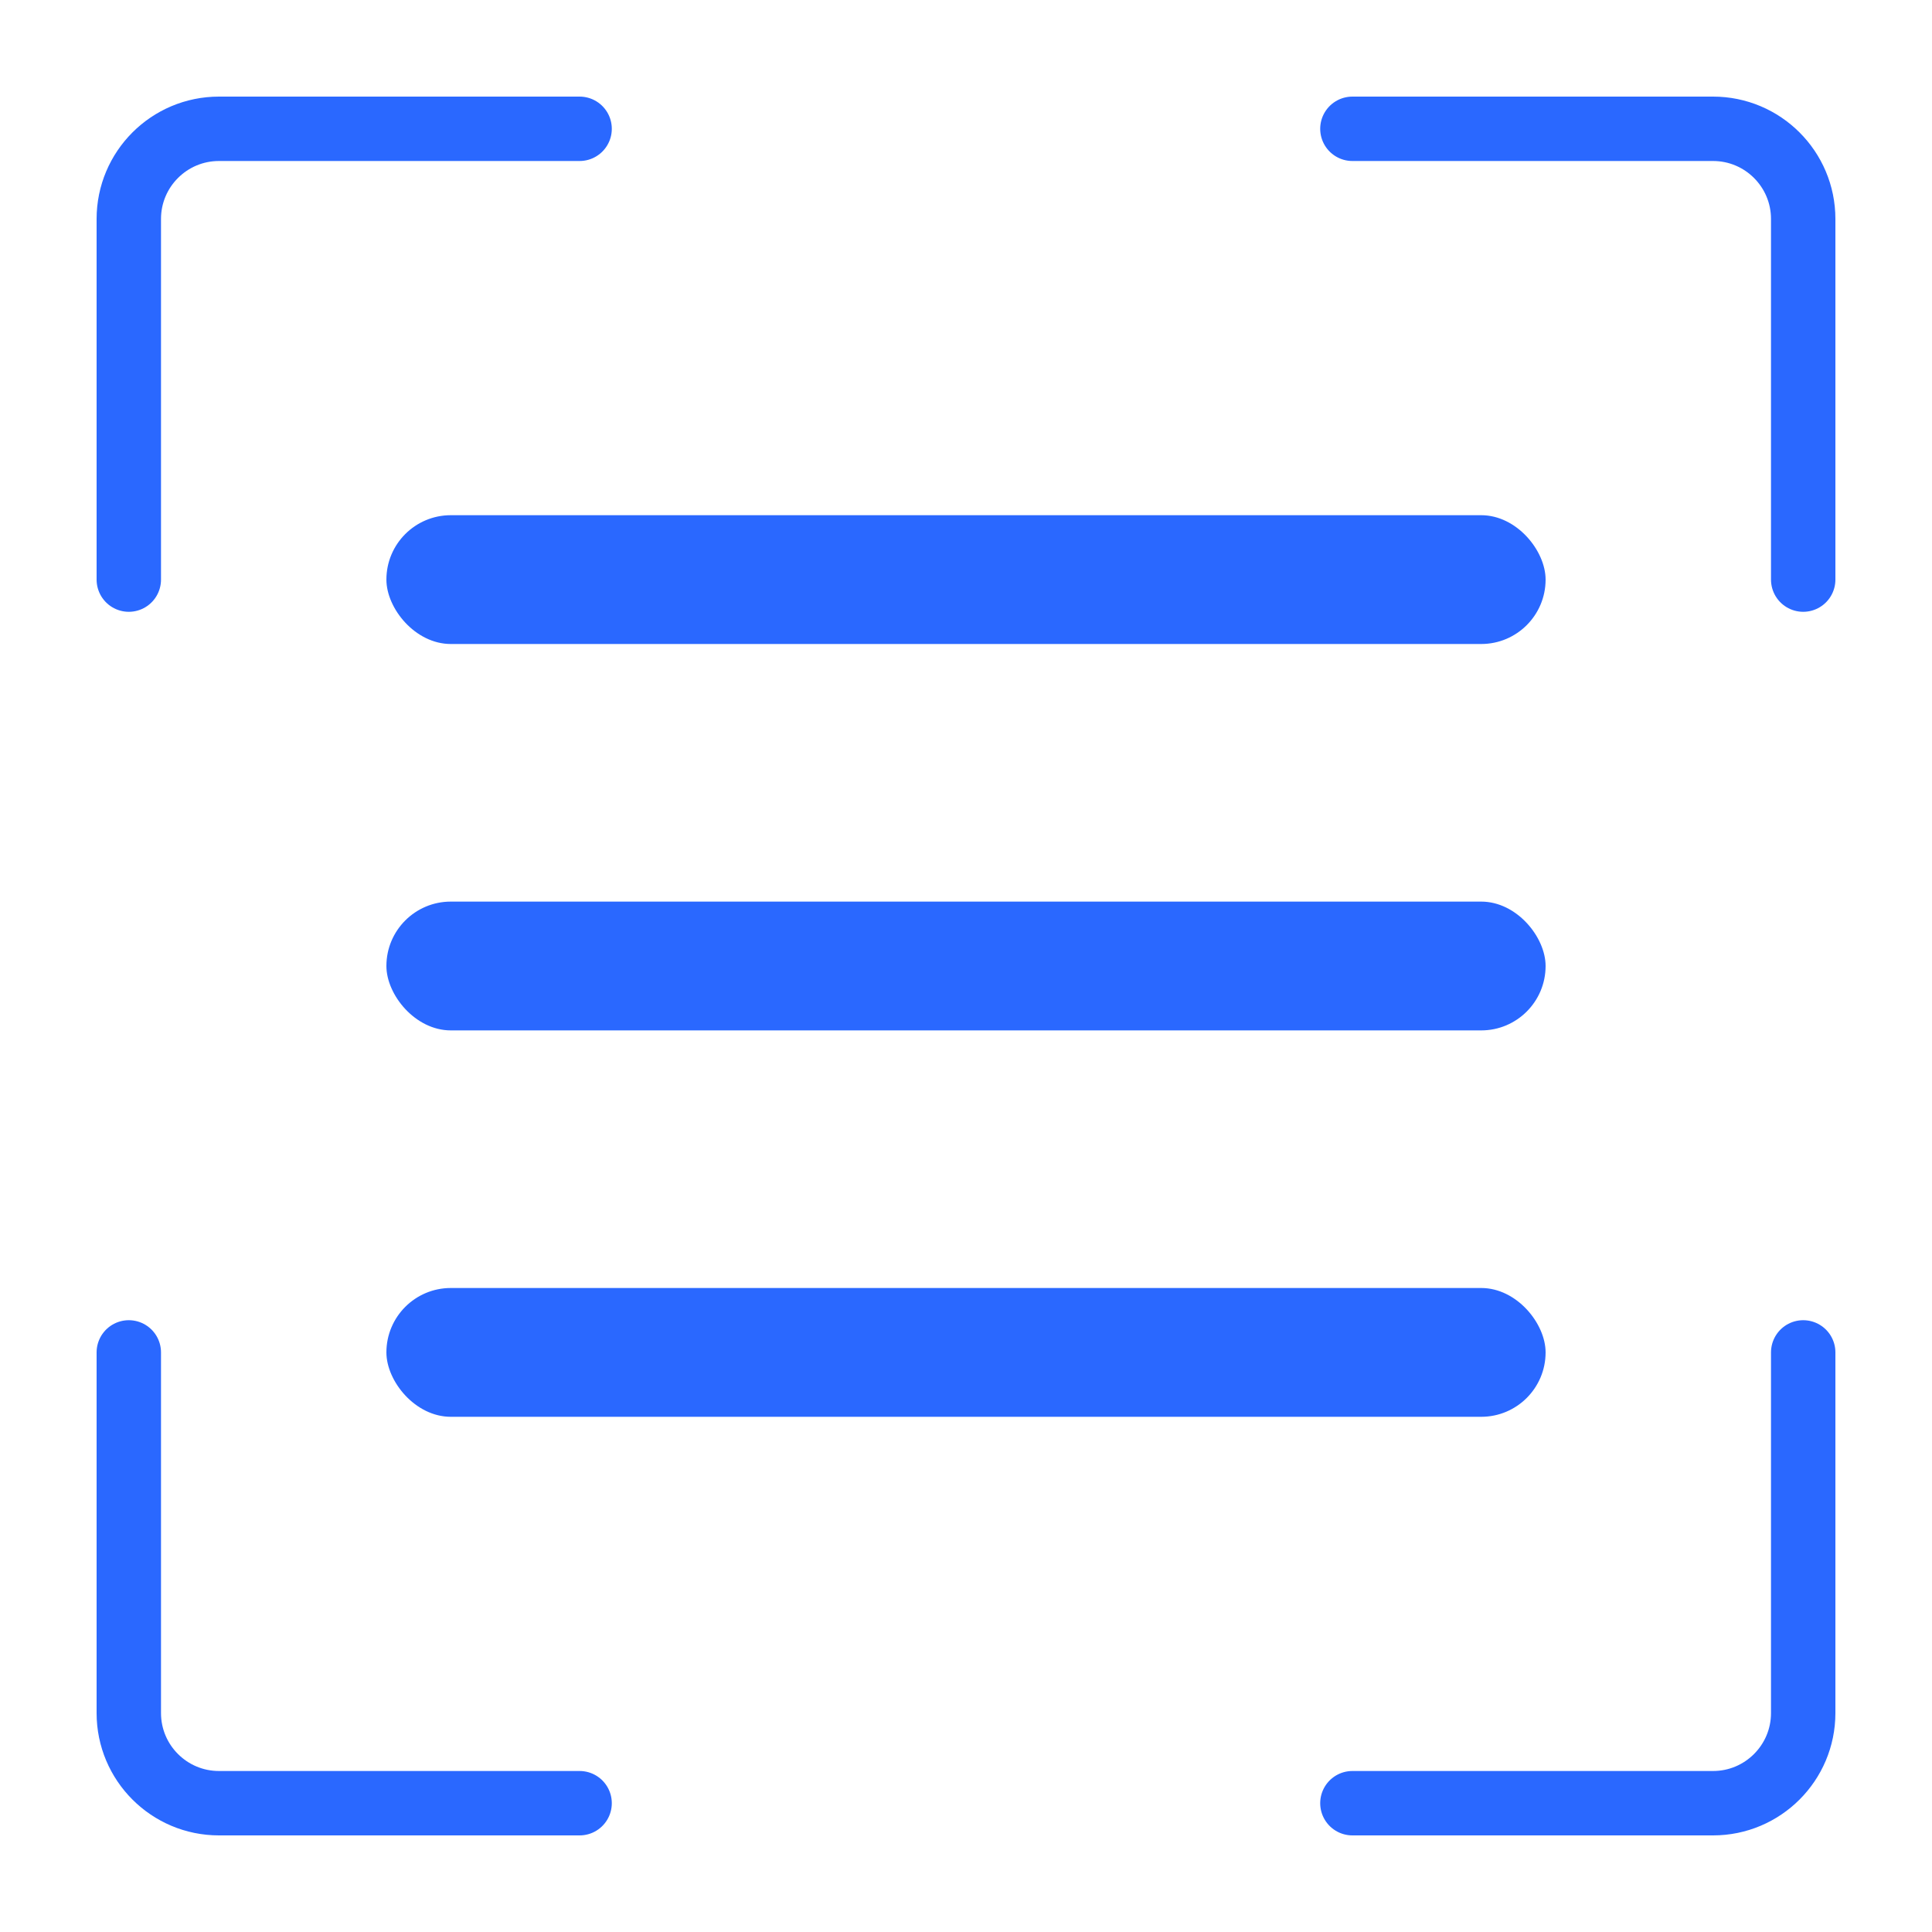
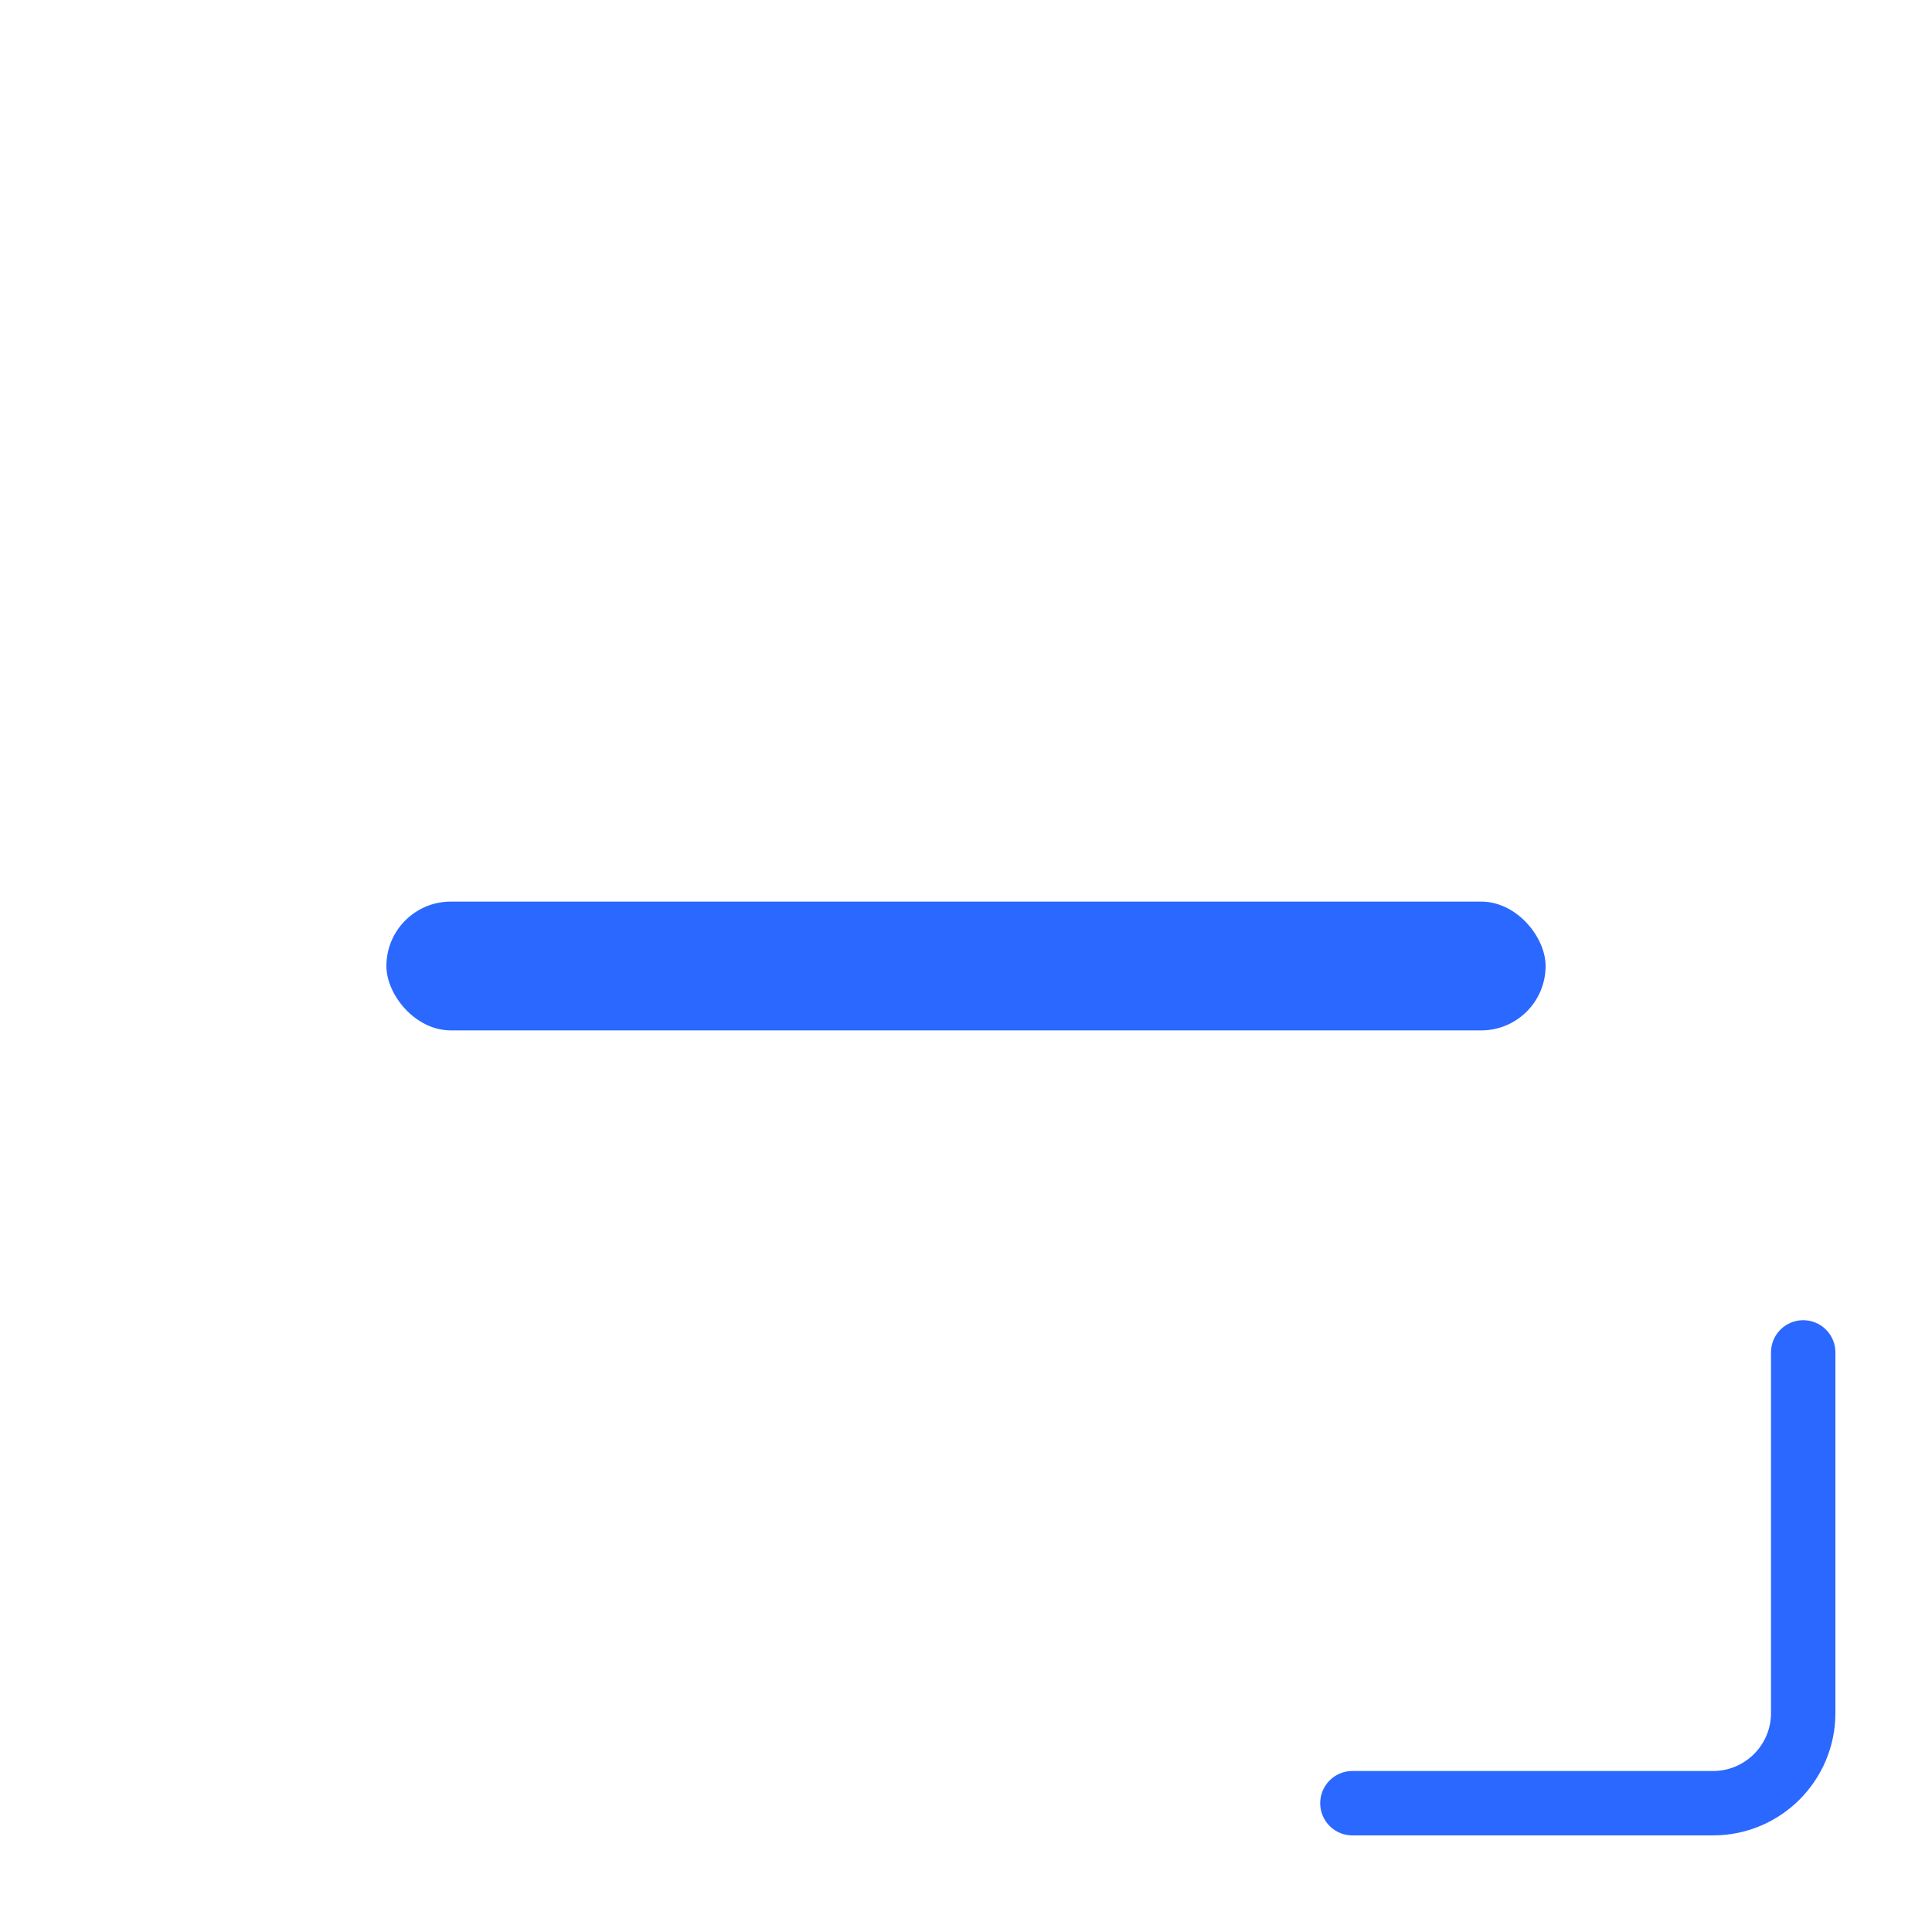
<svg xmlns="http://www.w3.org/2000/svg" width="30px" height="30px" viewBox="0 0 30 30" version="1.1">
  <title>icon_扫描</title>
  <g id="页面-1" stroke="none" stroke-width="1" fill="none" fill-rule="evenodd">
    <g id="验证-toast" transform="translate(-464, -1289)">
      <g id="编组-2备份" transform="translate(395, 1260)">
        <g id="编组-4" transform="translate(69, 23)">
          <g id="icon_扫描" transform="translate(0, 6)">
-             <path d="M9,2 L3.4,2 C2.627,2 2,2.627 2,3.4 L2,9" id="路径" stroke="#2A68FF" stroke-linecap="round" stroke-linejoin="round" />
-             <path d="M9,28 L3.4,28 C2.627,28 2,27.373 2,26.6 L2,21" id="路径" stroke="#2A68FF" stroke-linecap="round" stroke-linejoin="round" />
            <path d="M21,28 L26.6,28 C27.373,28 28,27.373 28,26.6 L28,21" id="路径" stroke="#2A68FF" stroke-linecap="round" stroke-linejoin="round" />
-             <path d="M21,2 L26.6,2 C27.373,2 28,2.627 28,3.4 L28,9" id="路径" stroke="#2A68FF" stroke-linecap="round" stroke-linejoin="round" />
-             <rect id="矩形" fill="#2A68FF" x="6" y="8" width="18" height="2" rx="1" />
            <rect id="矩形备份" fill="#2A68FF" x="6" y="14" width="18" height="2" rx="1" />
-             <rect id="矩形备份-2" fill="#2A68FF" x="6" y="20" width="18" height="2" rx="1" />
          </g>
        </g>
      </g>
    </g>
  </g>
</svg>